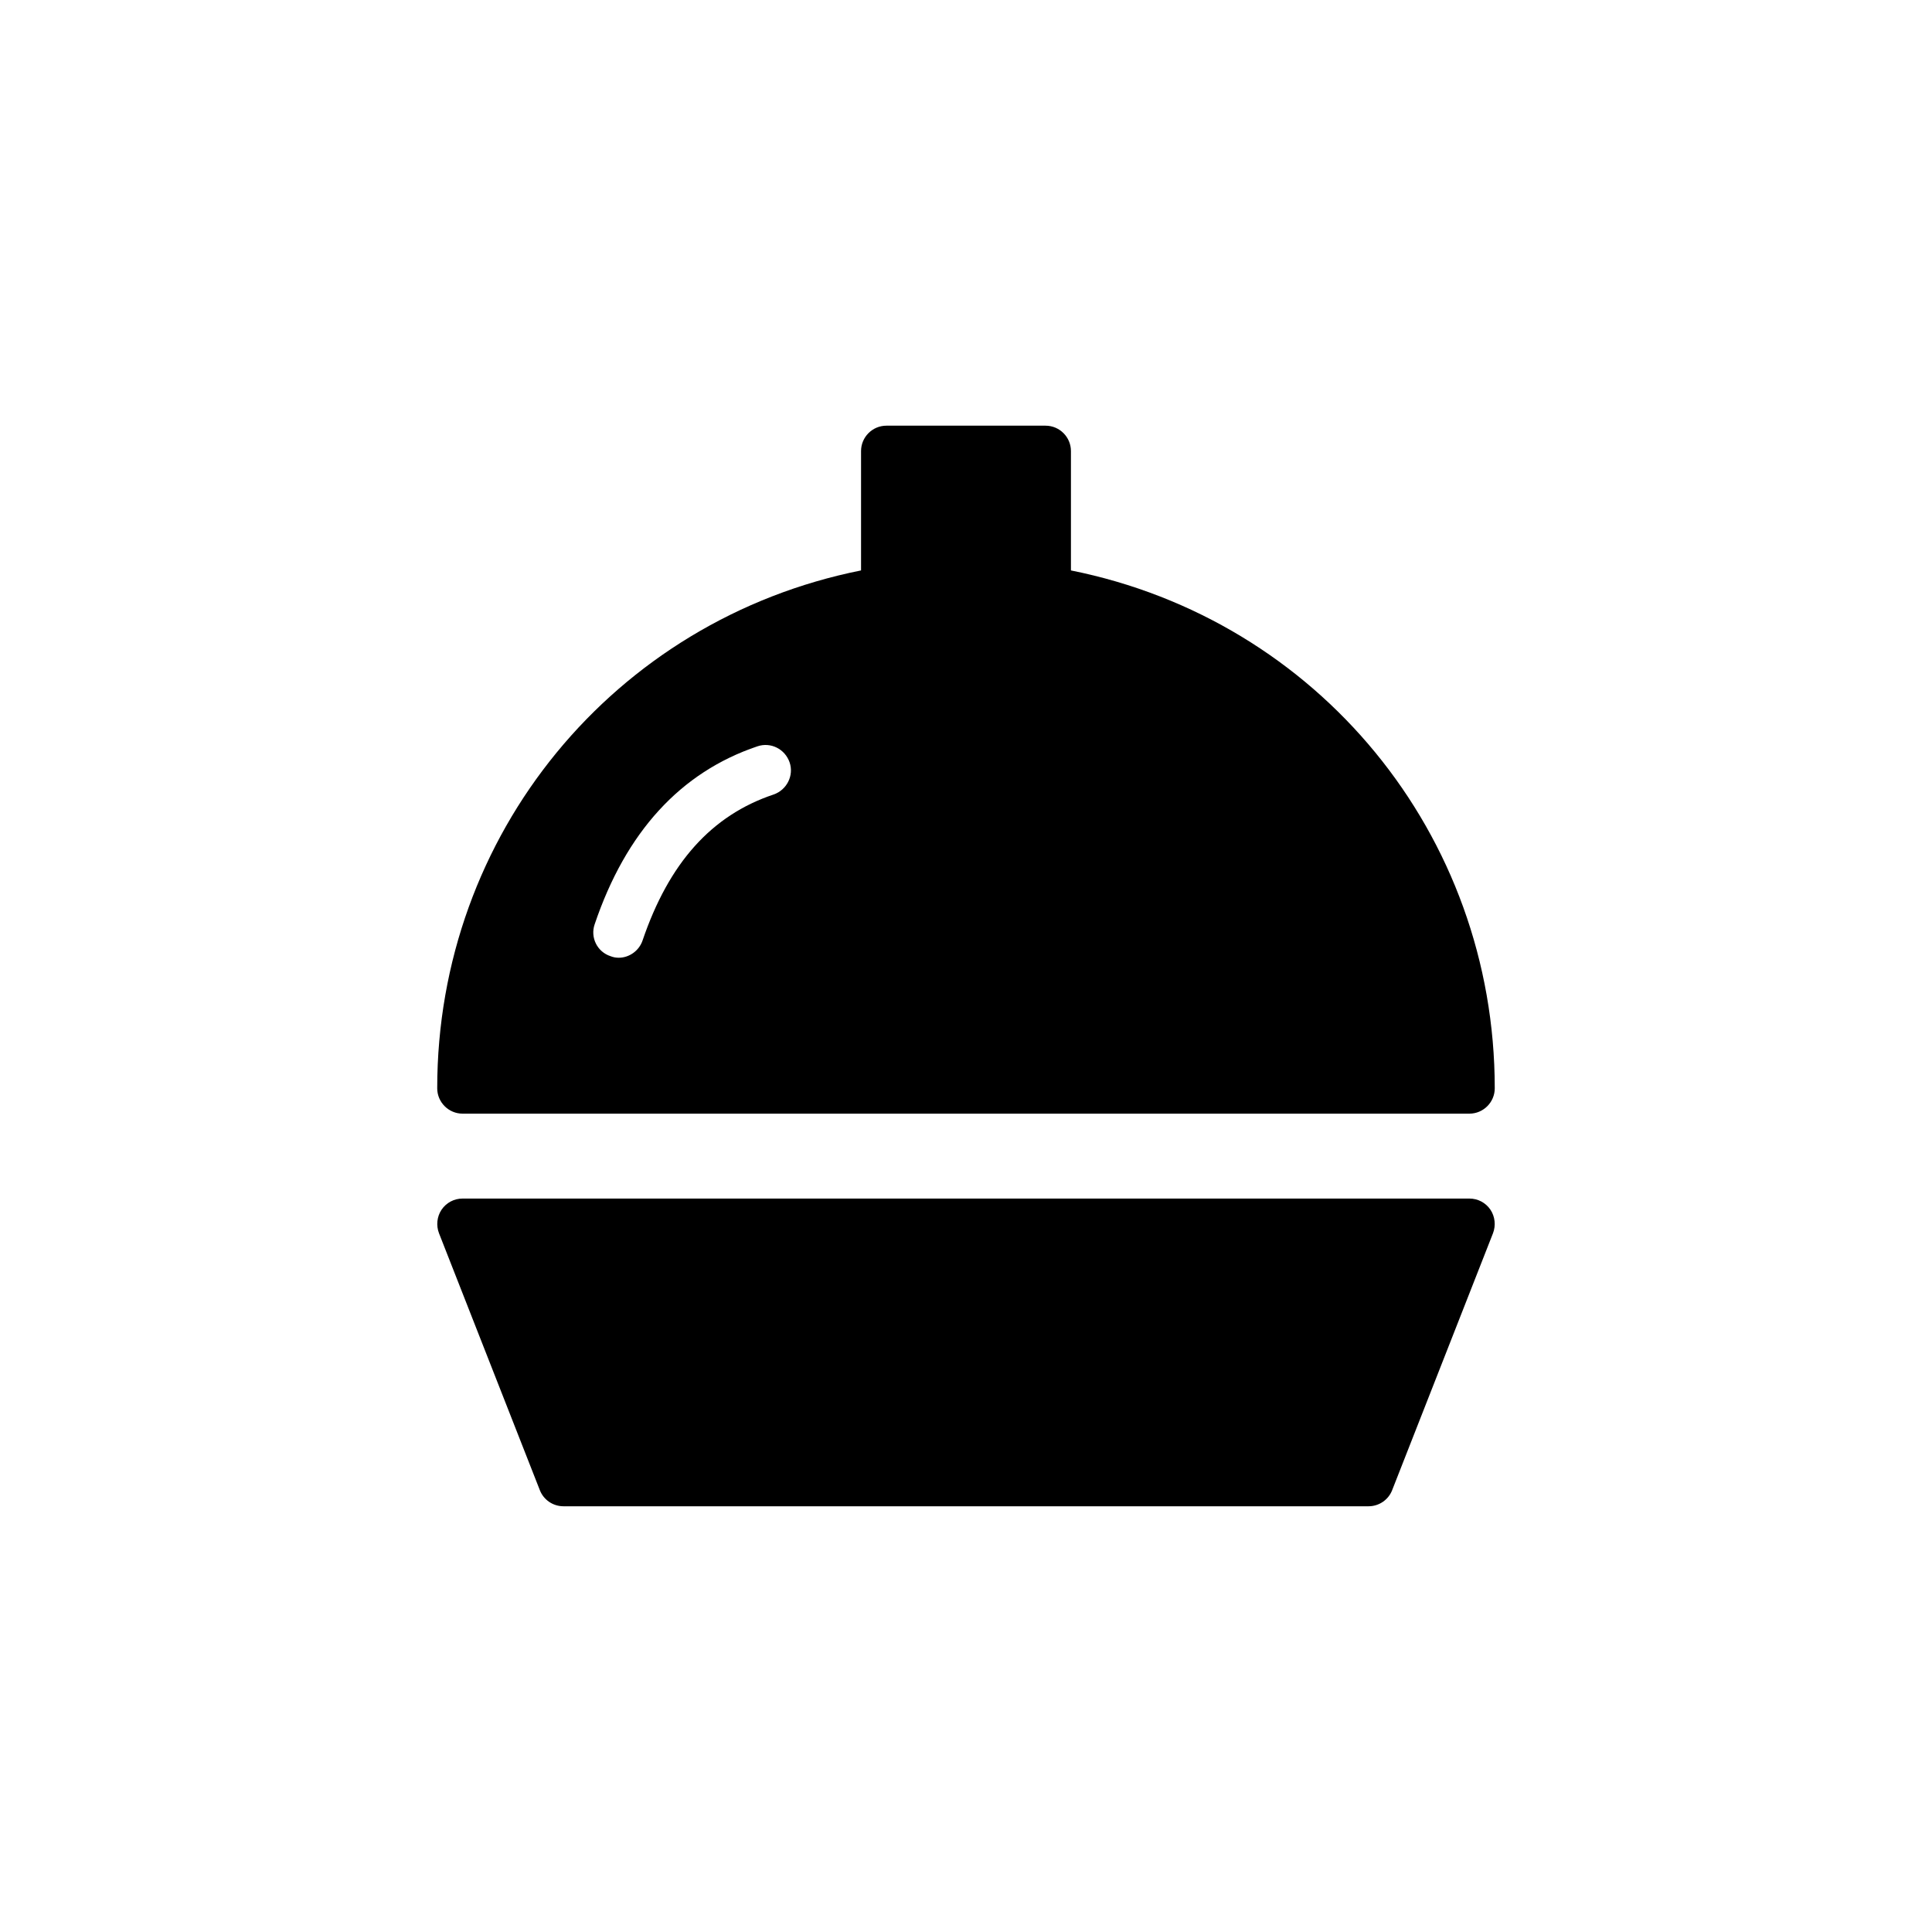
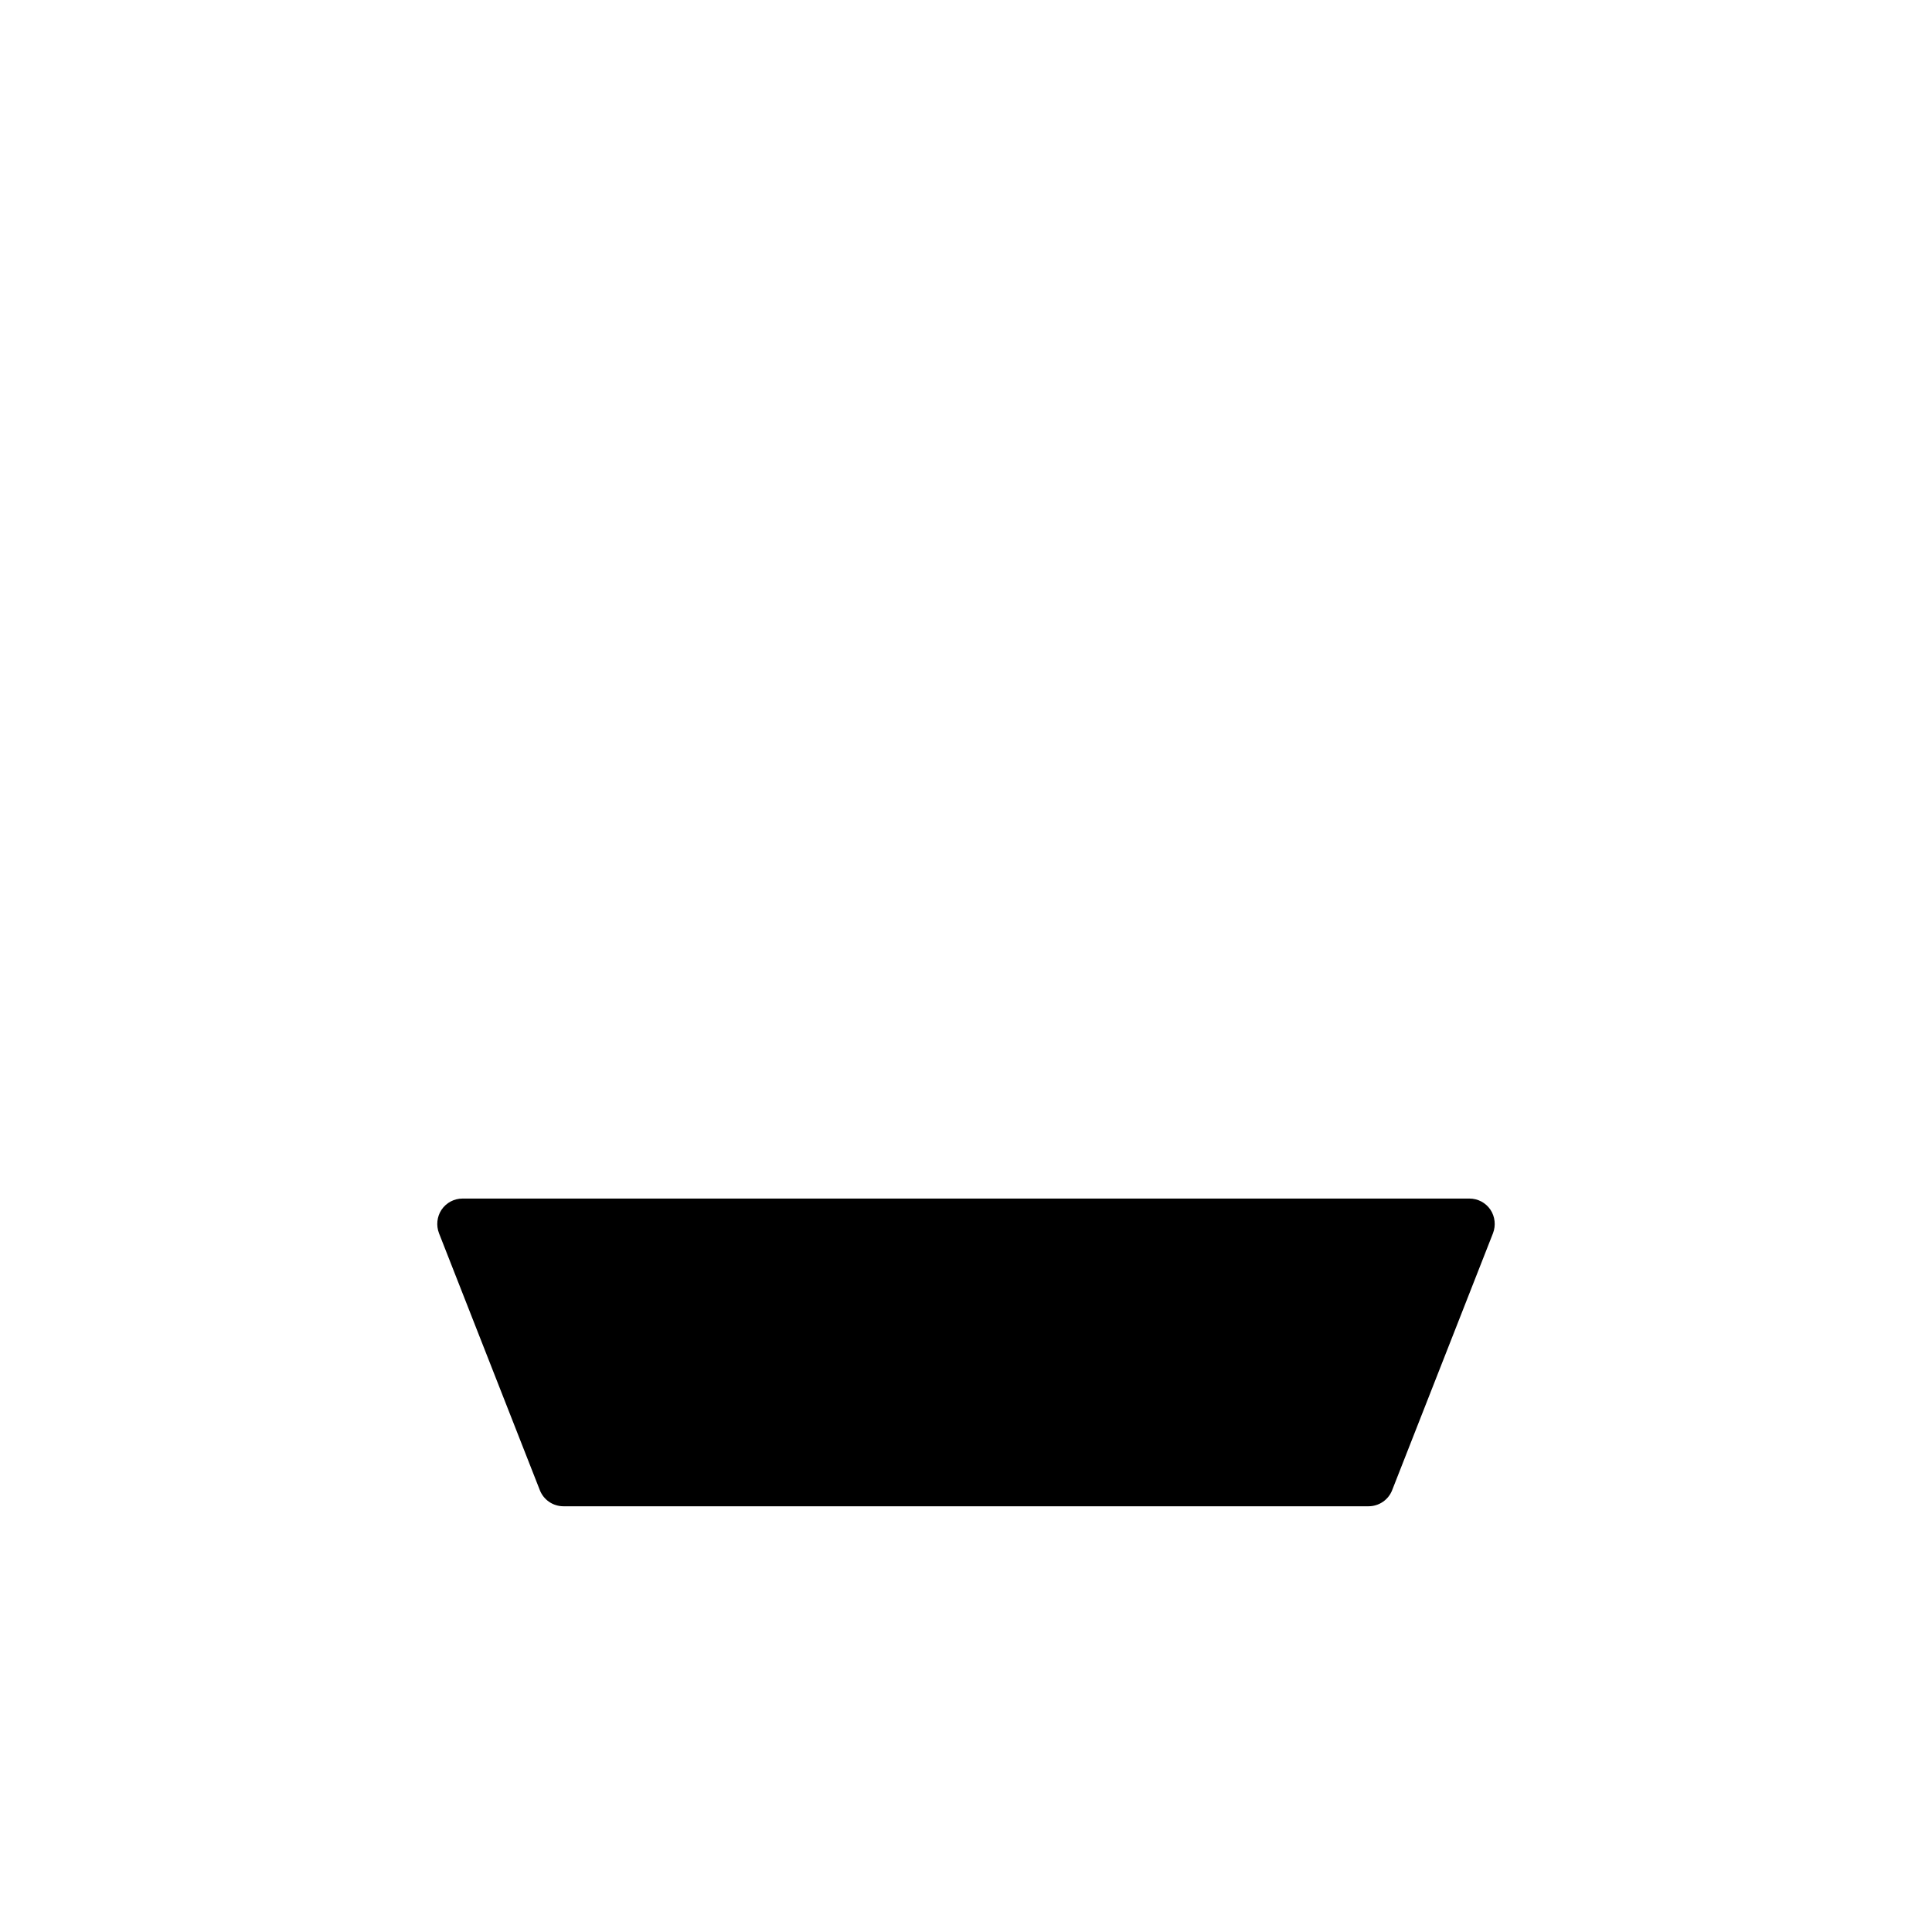
<svg xmlns="http://www.w3.org/2000/svg" fill="#000000" width="800px" height="800px" version="1.1" viewBox="144 144 512 512">
  <g>
    <path d="m533.41 461.63h-266.82c-2.219 0-4.301 1.074-5.574 2.957-1.211 1.812-1.477 4.164-0.672 6.246l26.734 68.113c1.008 2.551 3.492 4.231 6.246 4.231h213.35c2.754 0 5.238-1.68 6.246-4.231l26.734-68.113c0.805-2.082 0.535-4.434-0.672-6.246-1.273-1.883-3.356-2.957-5.574-2.957z" />
-     <path d="m427.81 295.17v-31.641c0-3.695-3.023-6.719-6.719-6.719h-42.184c-3.695 0-6.719 3.023-6.719 6.719v31.641c-65.43 13.098-112.32 69.93-112.32 137.24 0 3.695 3.023 6.719 6.719 6.719h266.82c3.695 0 6.719-3.023 6.719-6.719 0-67.309-46.887-124.14-112.32-137.24zm-78.797 59.383c-16.457 5.508-27.742 18.137-34.73 38.691-0.941 2.754-3.559 4.566-6.312 4.566-0.738 0-1.477-0.133-2.148-0.402-3.559-1.141-5.441-4.973-4.231-8.465 8.262-24.453 22.773-40.305 43.125-47.156 3.559-1.211 7.32 0.738 8.531 4.231 1.207 3.496-0.738 7.324-4.234 8.535z" />
  </g>
</svg>